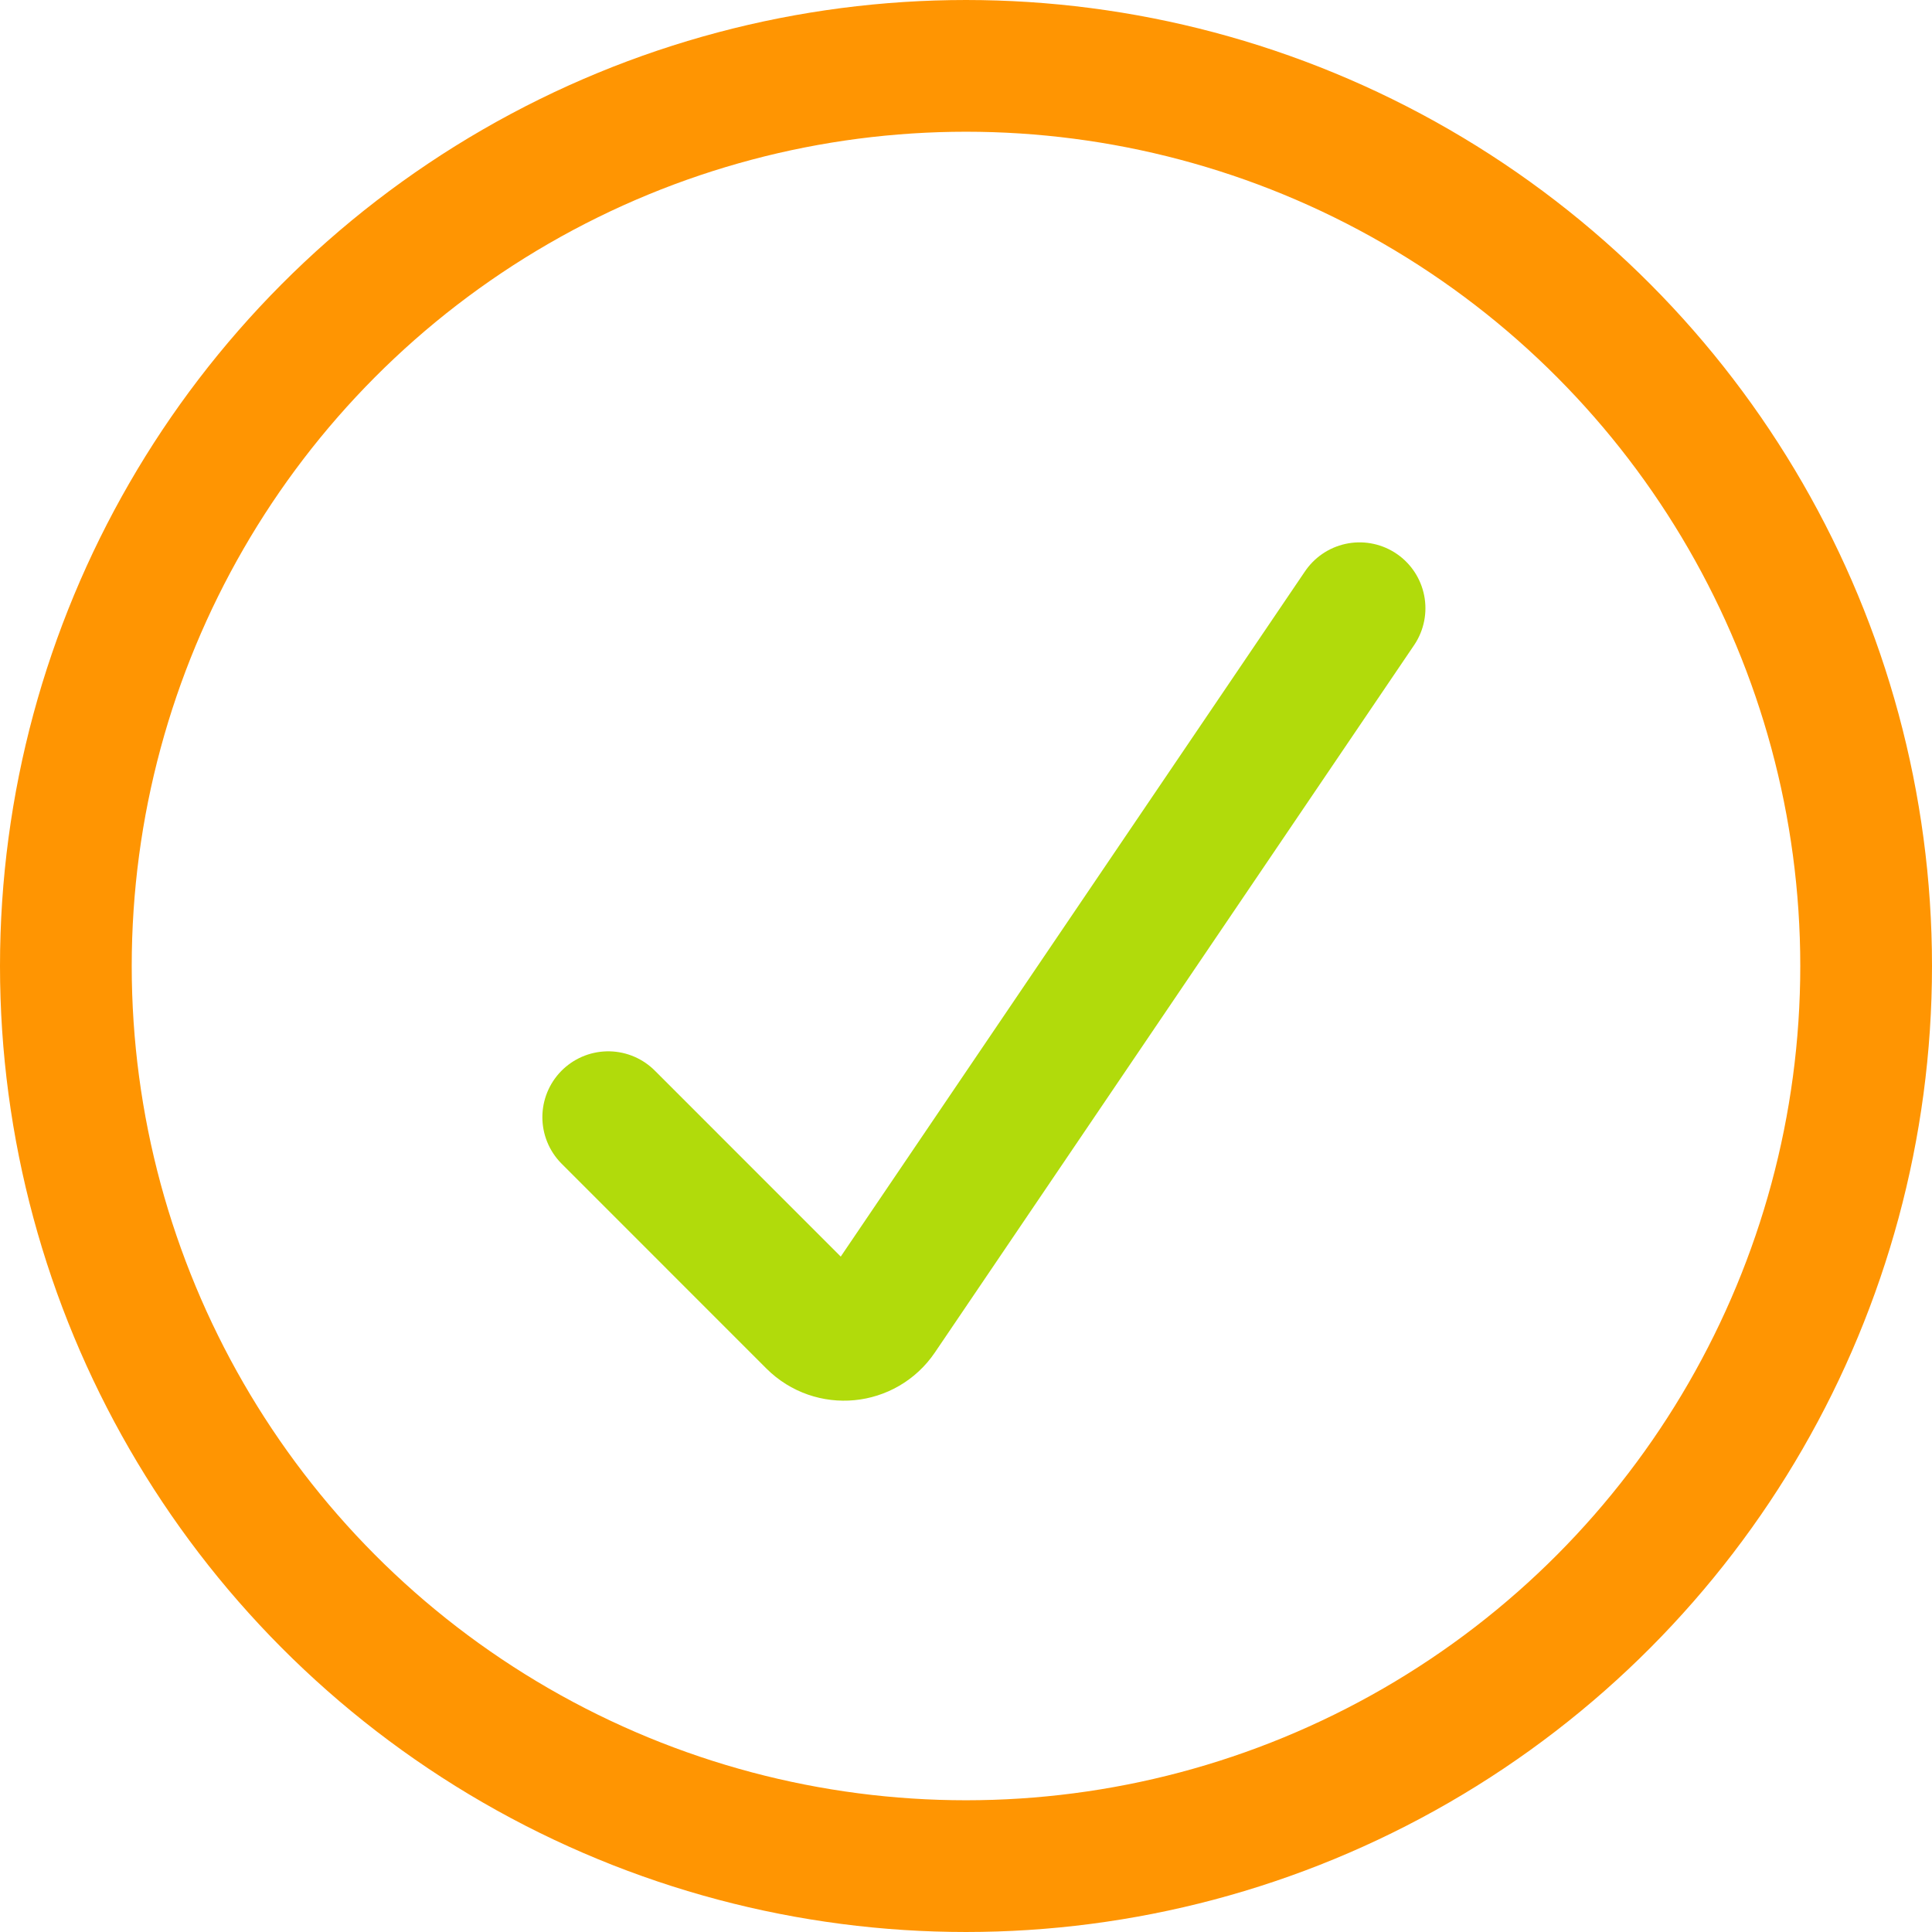
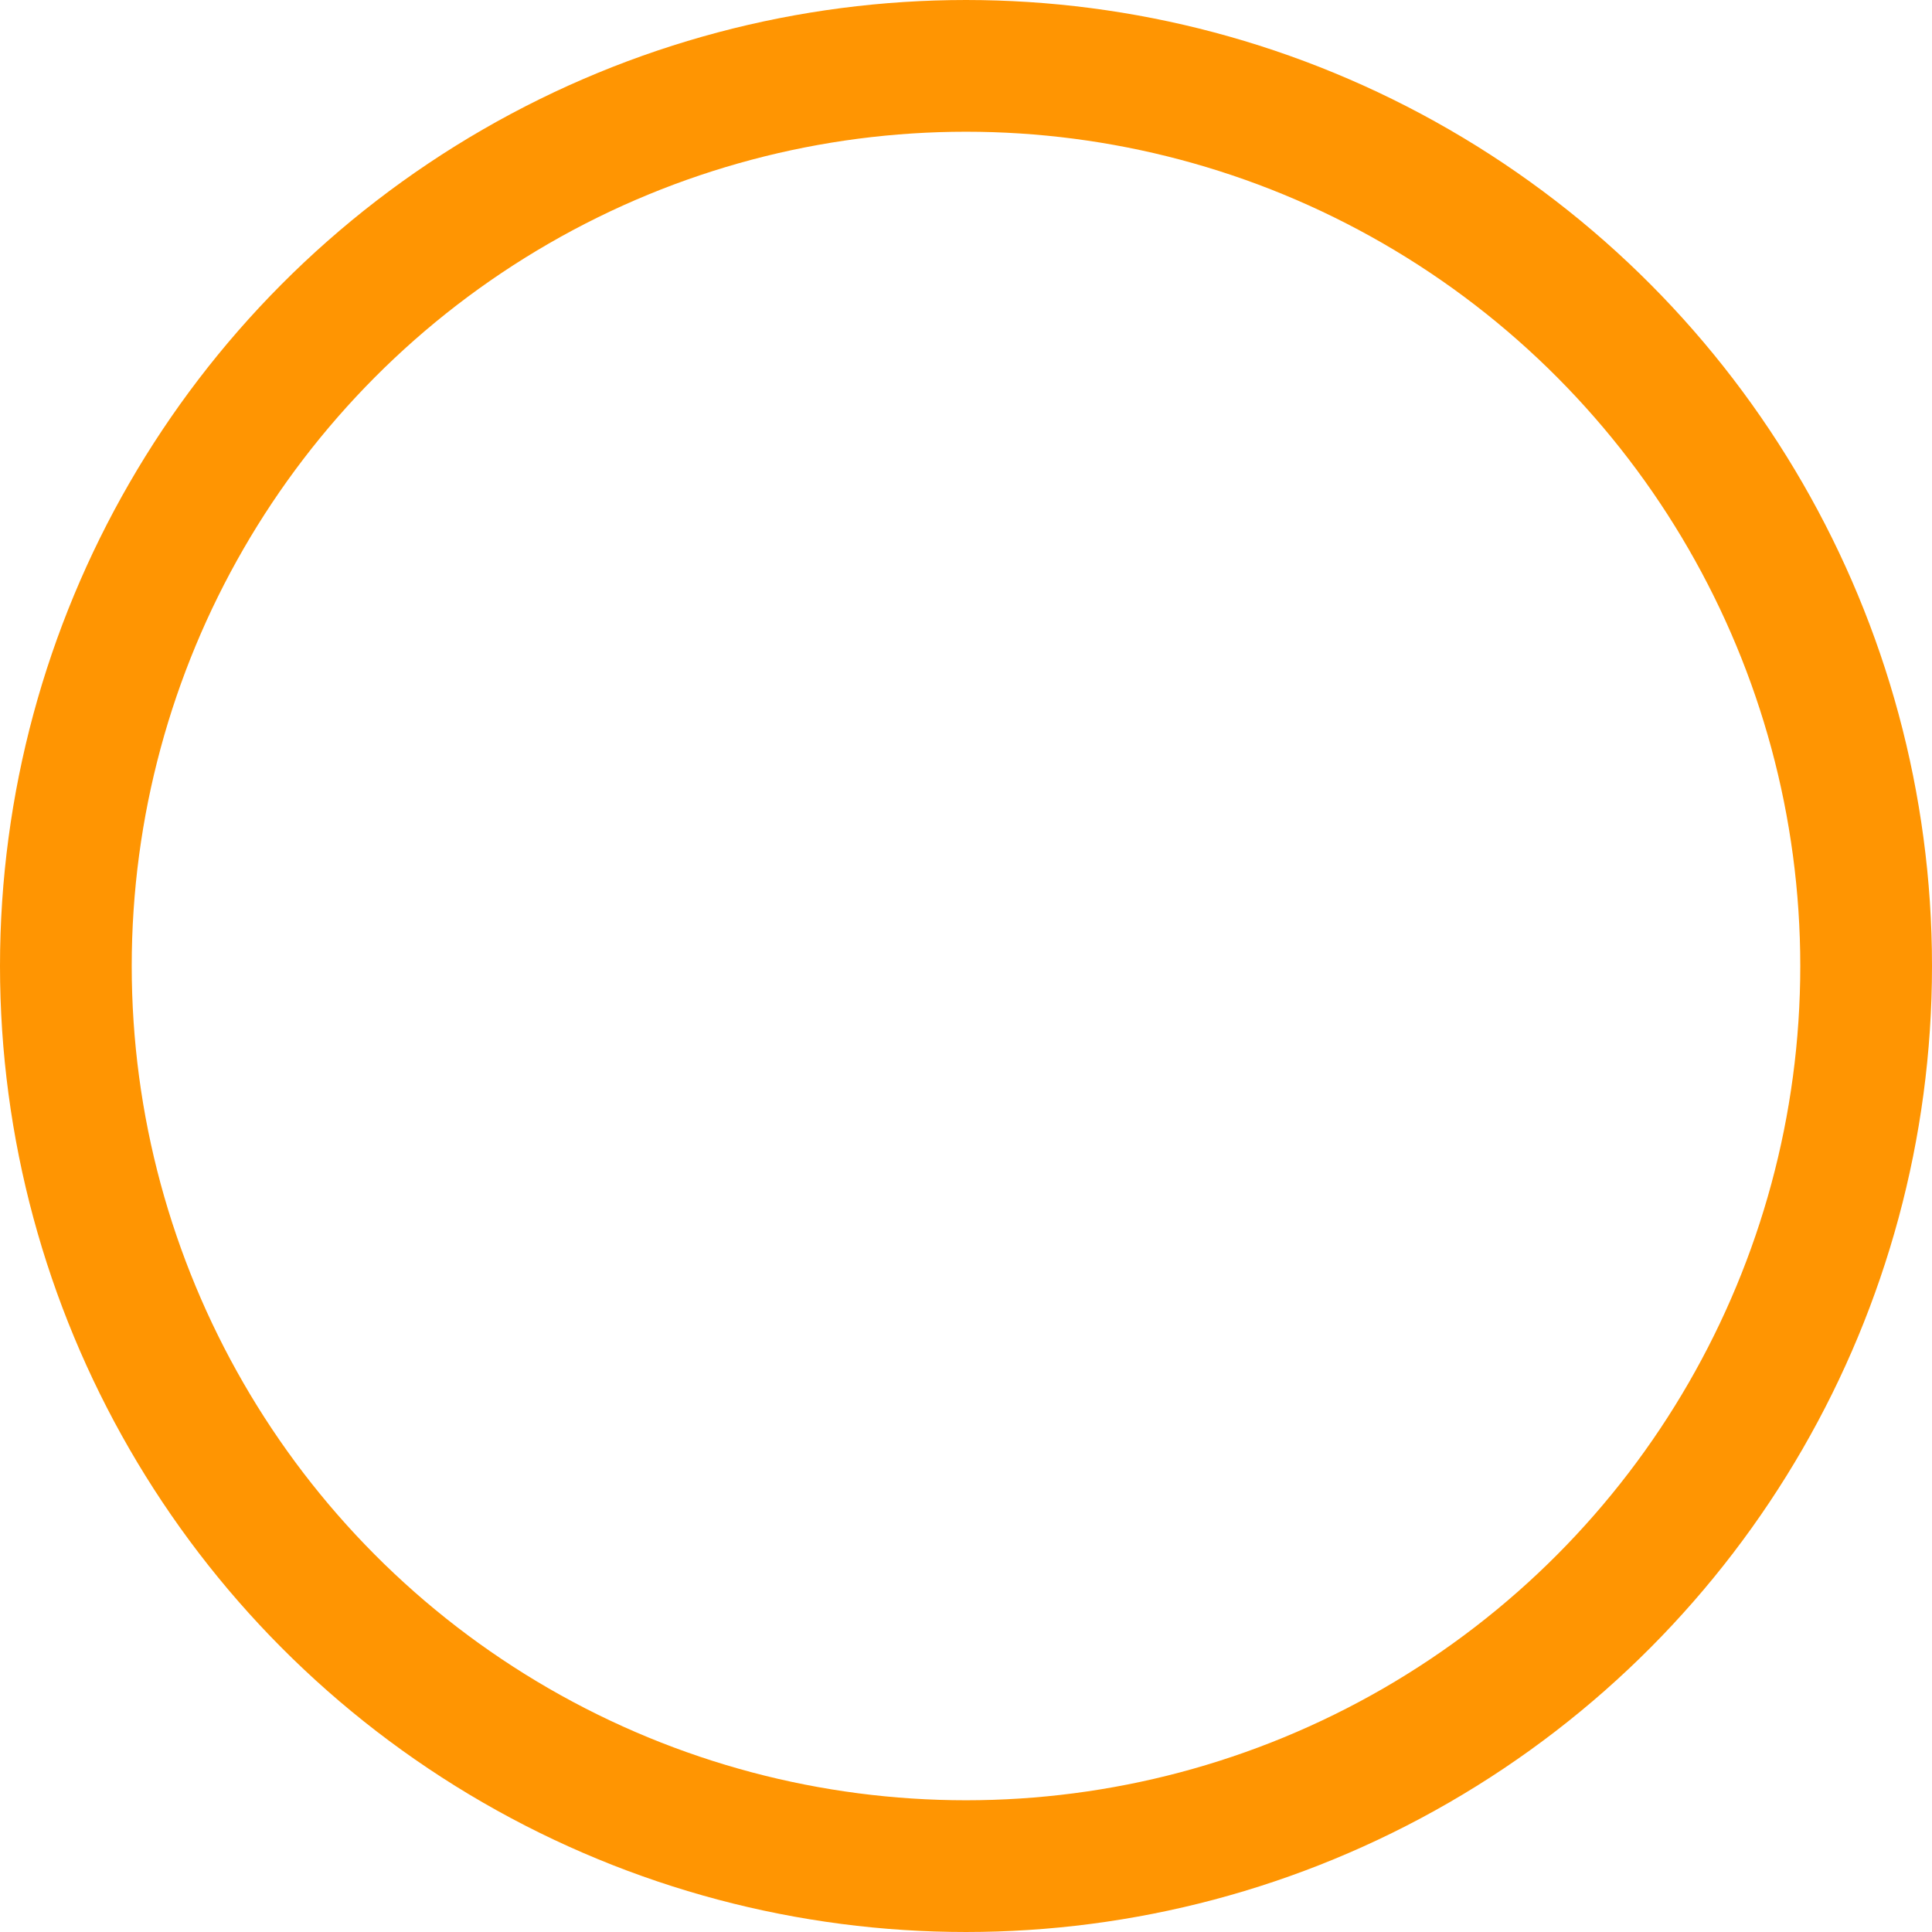
<svg xmlns="http://www.w3.org/2000/svg" width="44" height="44" viewBox="0 0 44 44" fill="none">
  <circle cx="22" cy="22" r="20.5" stroke="#FF9502" stroke-width="3" />
-   <path d="M13.852 25.443L18.515 30.107C18.96 30.551 19.698 30.48 20.05 29.96L30.963 13.852" stroke="#b1db0b" stroke-width="3" stroke-linecap="round" />
</svg>